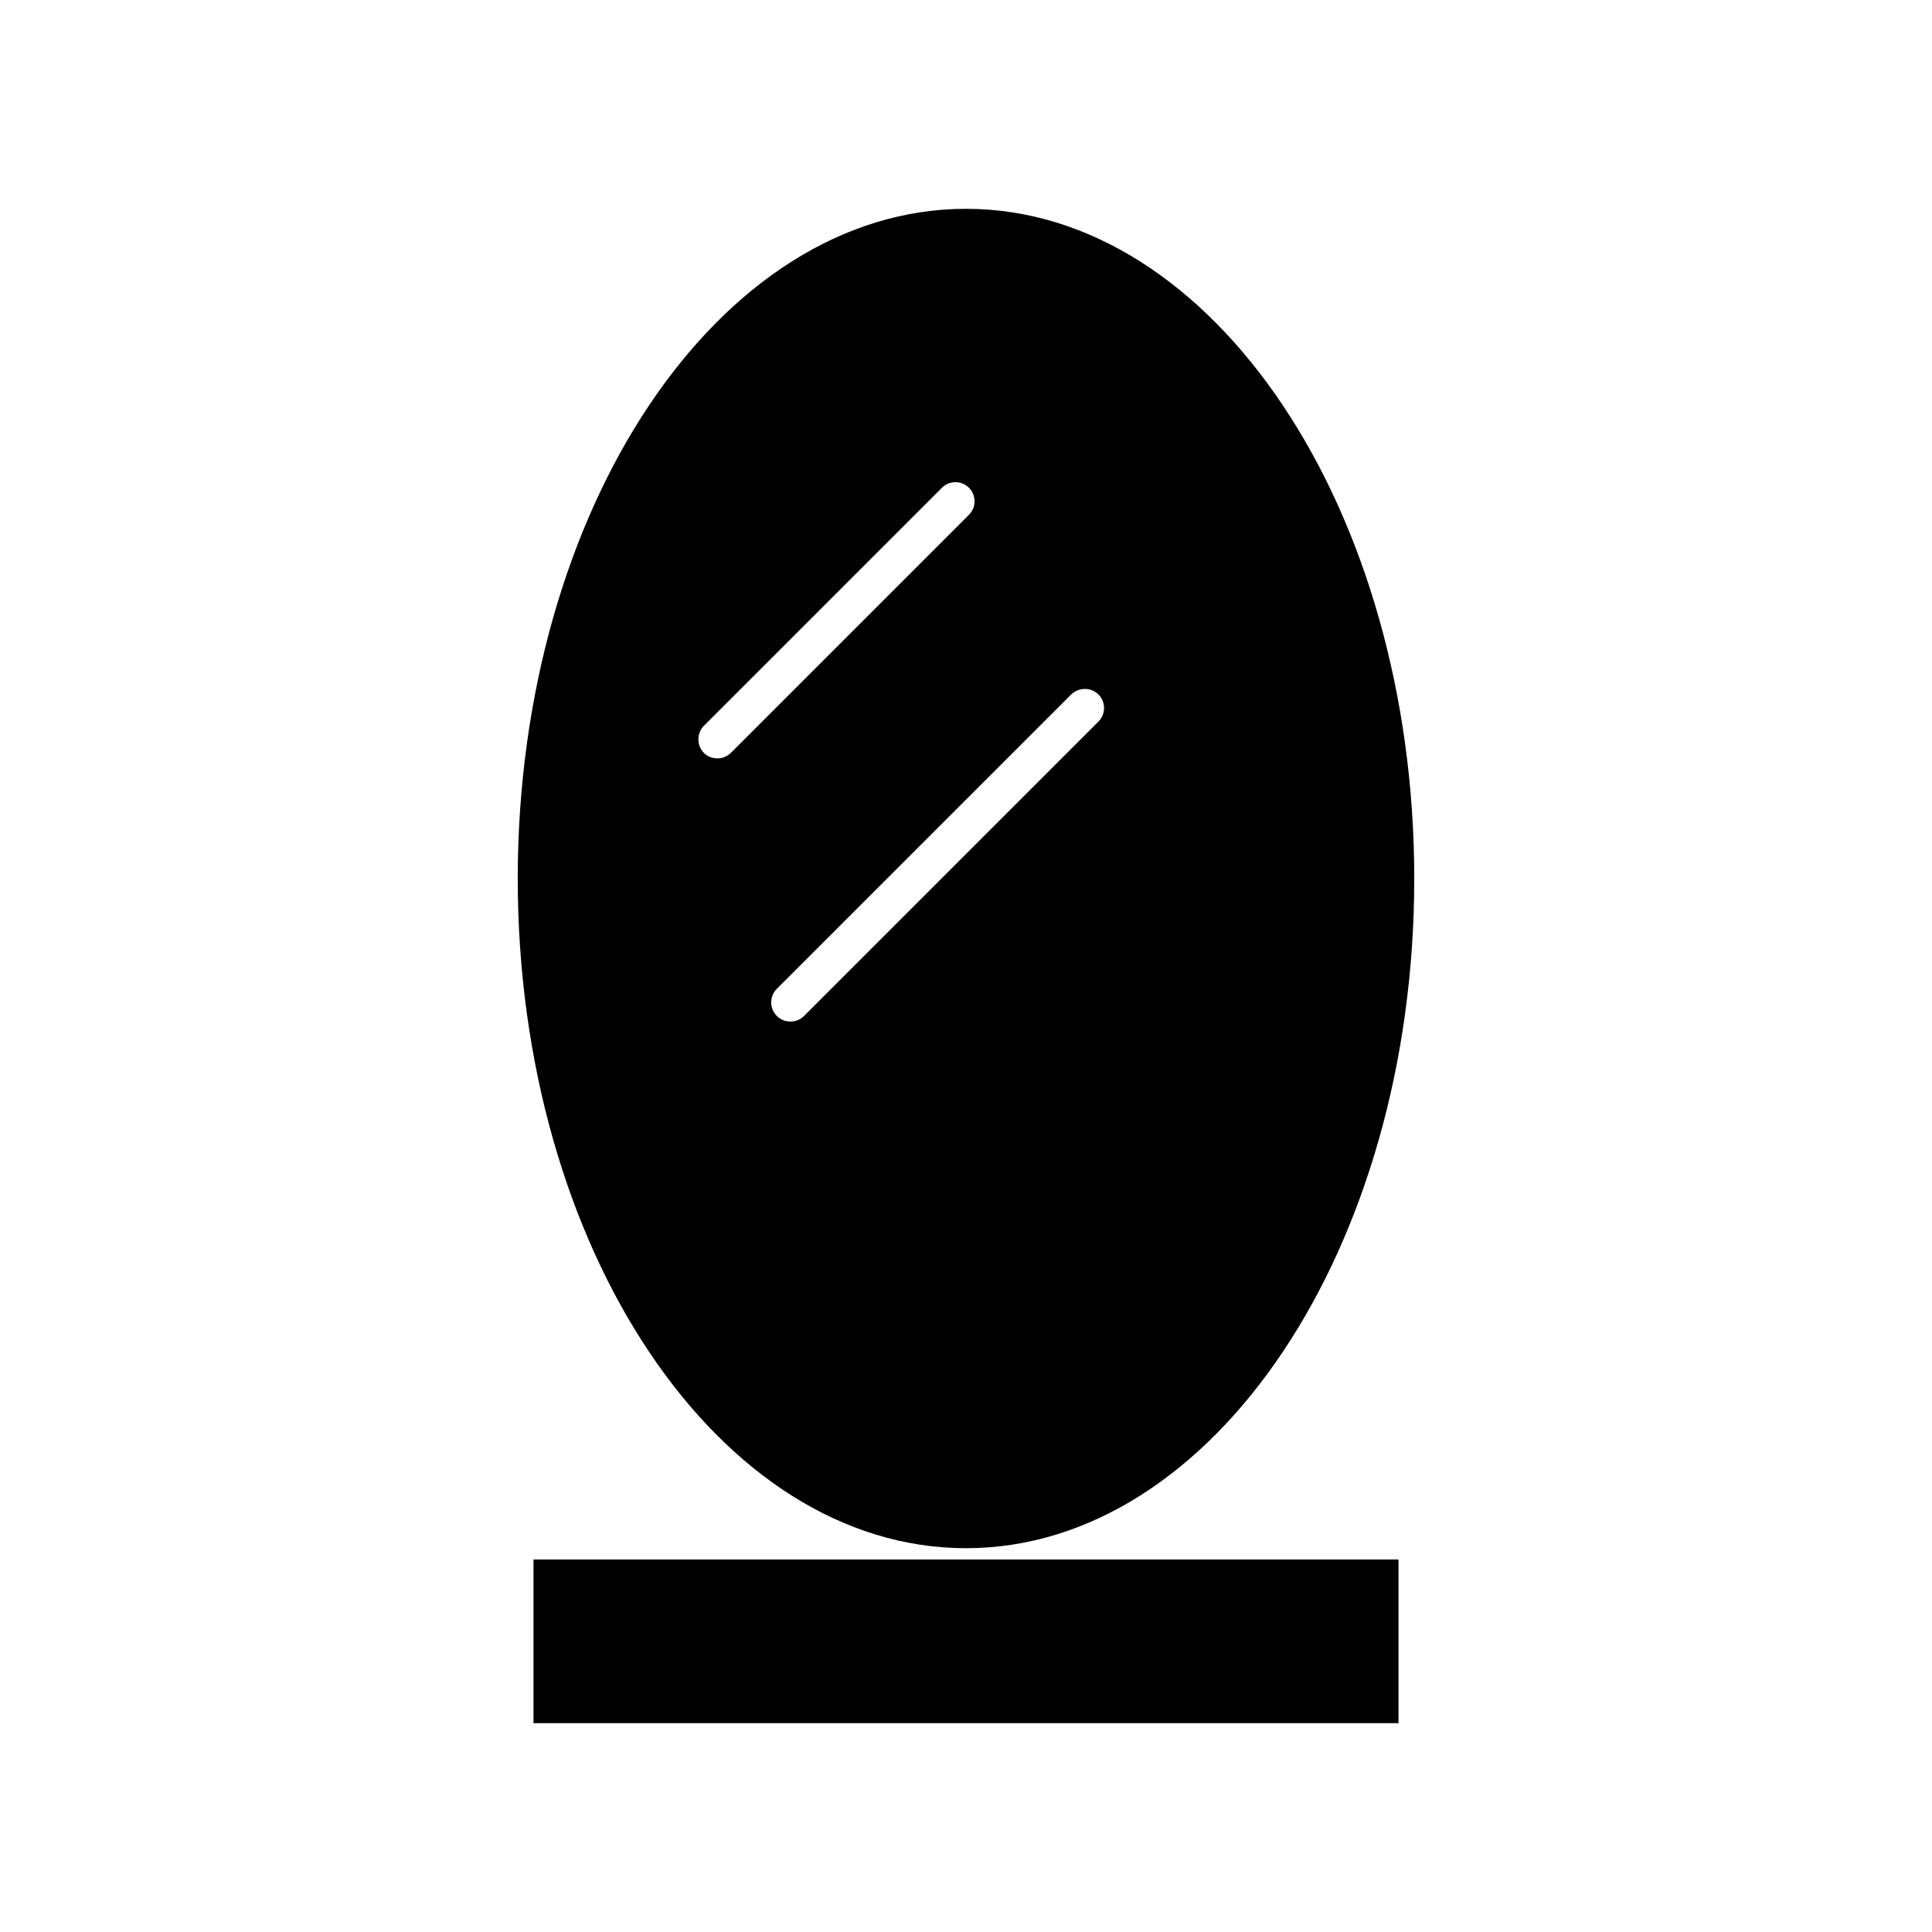
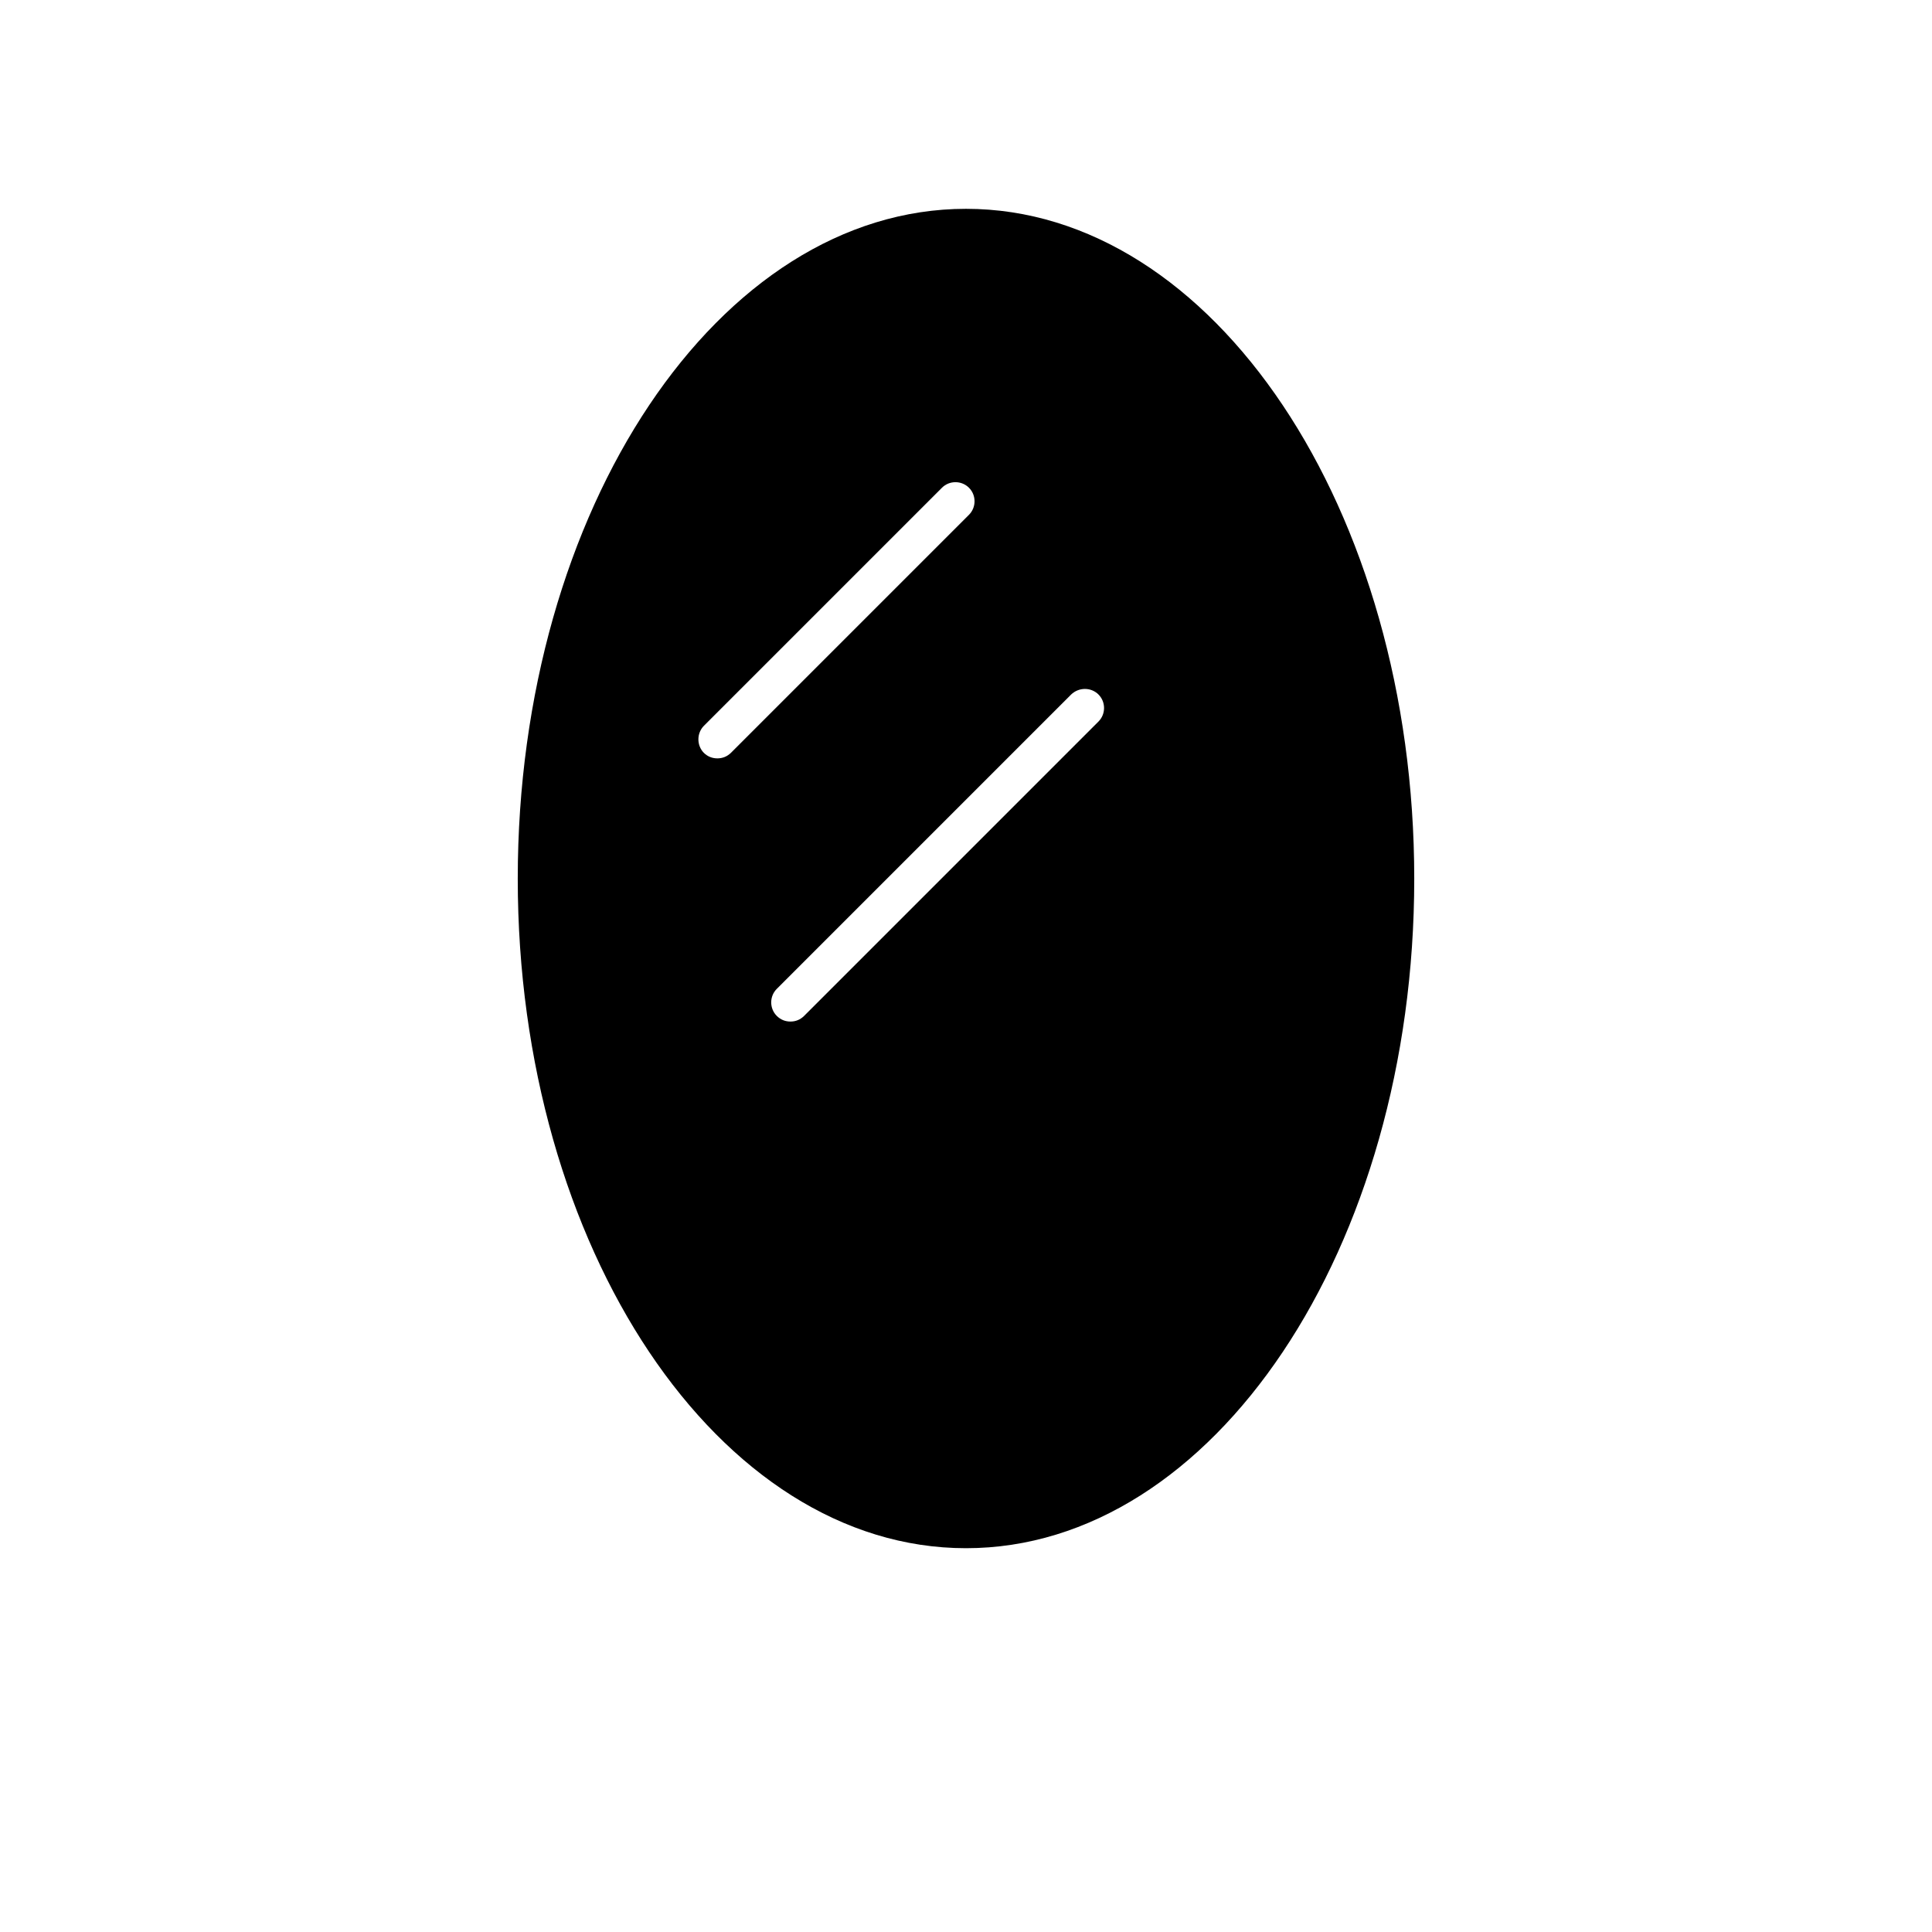
<svg xmlns="http://www.w3.org/2000/svg" fill="#000000" width="800px" height="800px" version="1.1" viewBox="144 144 512 512">
  <g>
    <path d="m400 554.29c65.496 0 118.79-79.586 118.79-177.43 0-97.852-53.297-177.52-118.79-177.52-65.496 0-118.79 79.586-118.79 177.52 0 97.926 53.293 177.43 118.79 177.43zm35.109-226.24c1.969 1.969 1.969 5.195 0 7.164l-78.012 78.012c-1.023 1.023-2.281 1.496-3.621 1.496-1.34 0-2.598-0.473-3.621-1.496-1.969-1.969-1.969-5.195 0-7.164l78.012-78.012c2.047-1.965 5.273-1.965 7.242 0zm-104.54 8.266 63.055-63.055c1.969-1.969 5.195-1.969 7.164 0s1.969 5.195 0 7.164l-63.055 63.055c-1.023 1.023-2.281 1.496-3.621 1.496s-2.598-0.473-3.621-1.496c-1.891-1.969-1.891-5.195 0.078-7.164z" />
-     <path d="m285.38 557.28h229.23v43.375h-229.23z" />
  </g>
</svg>